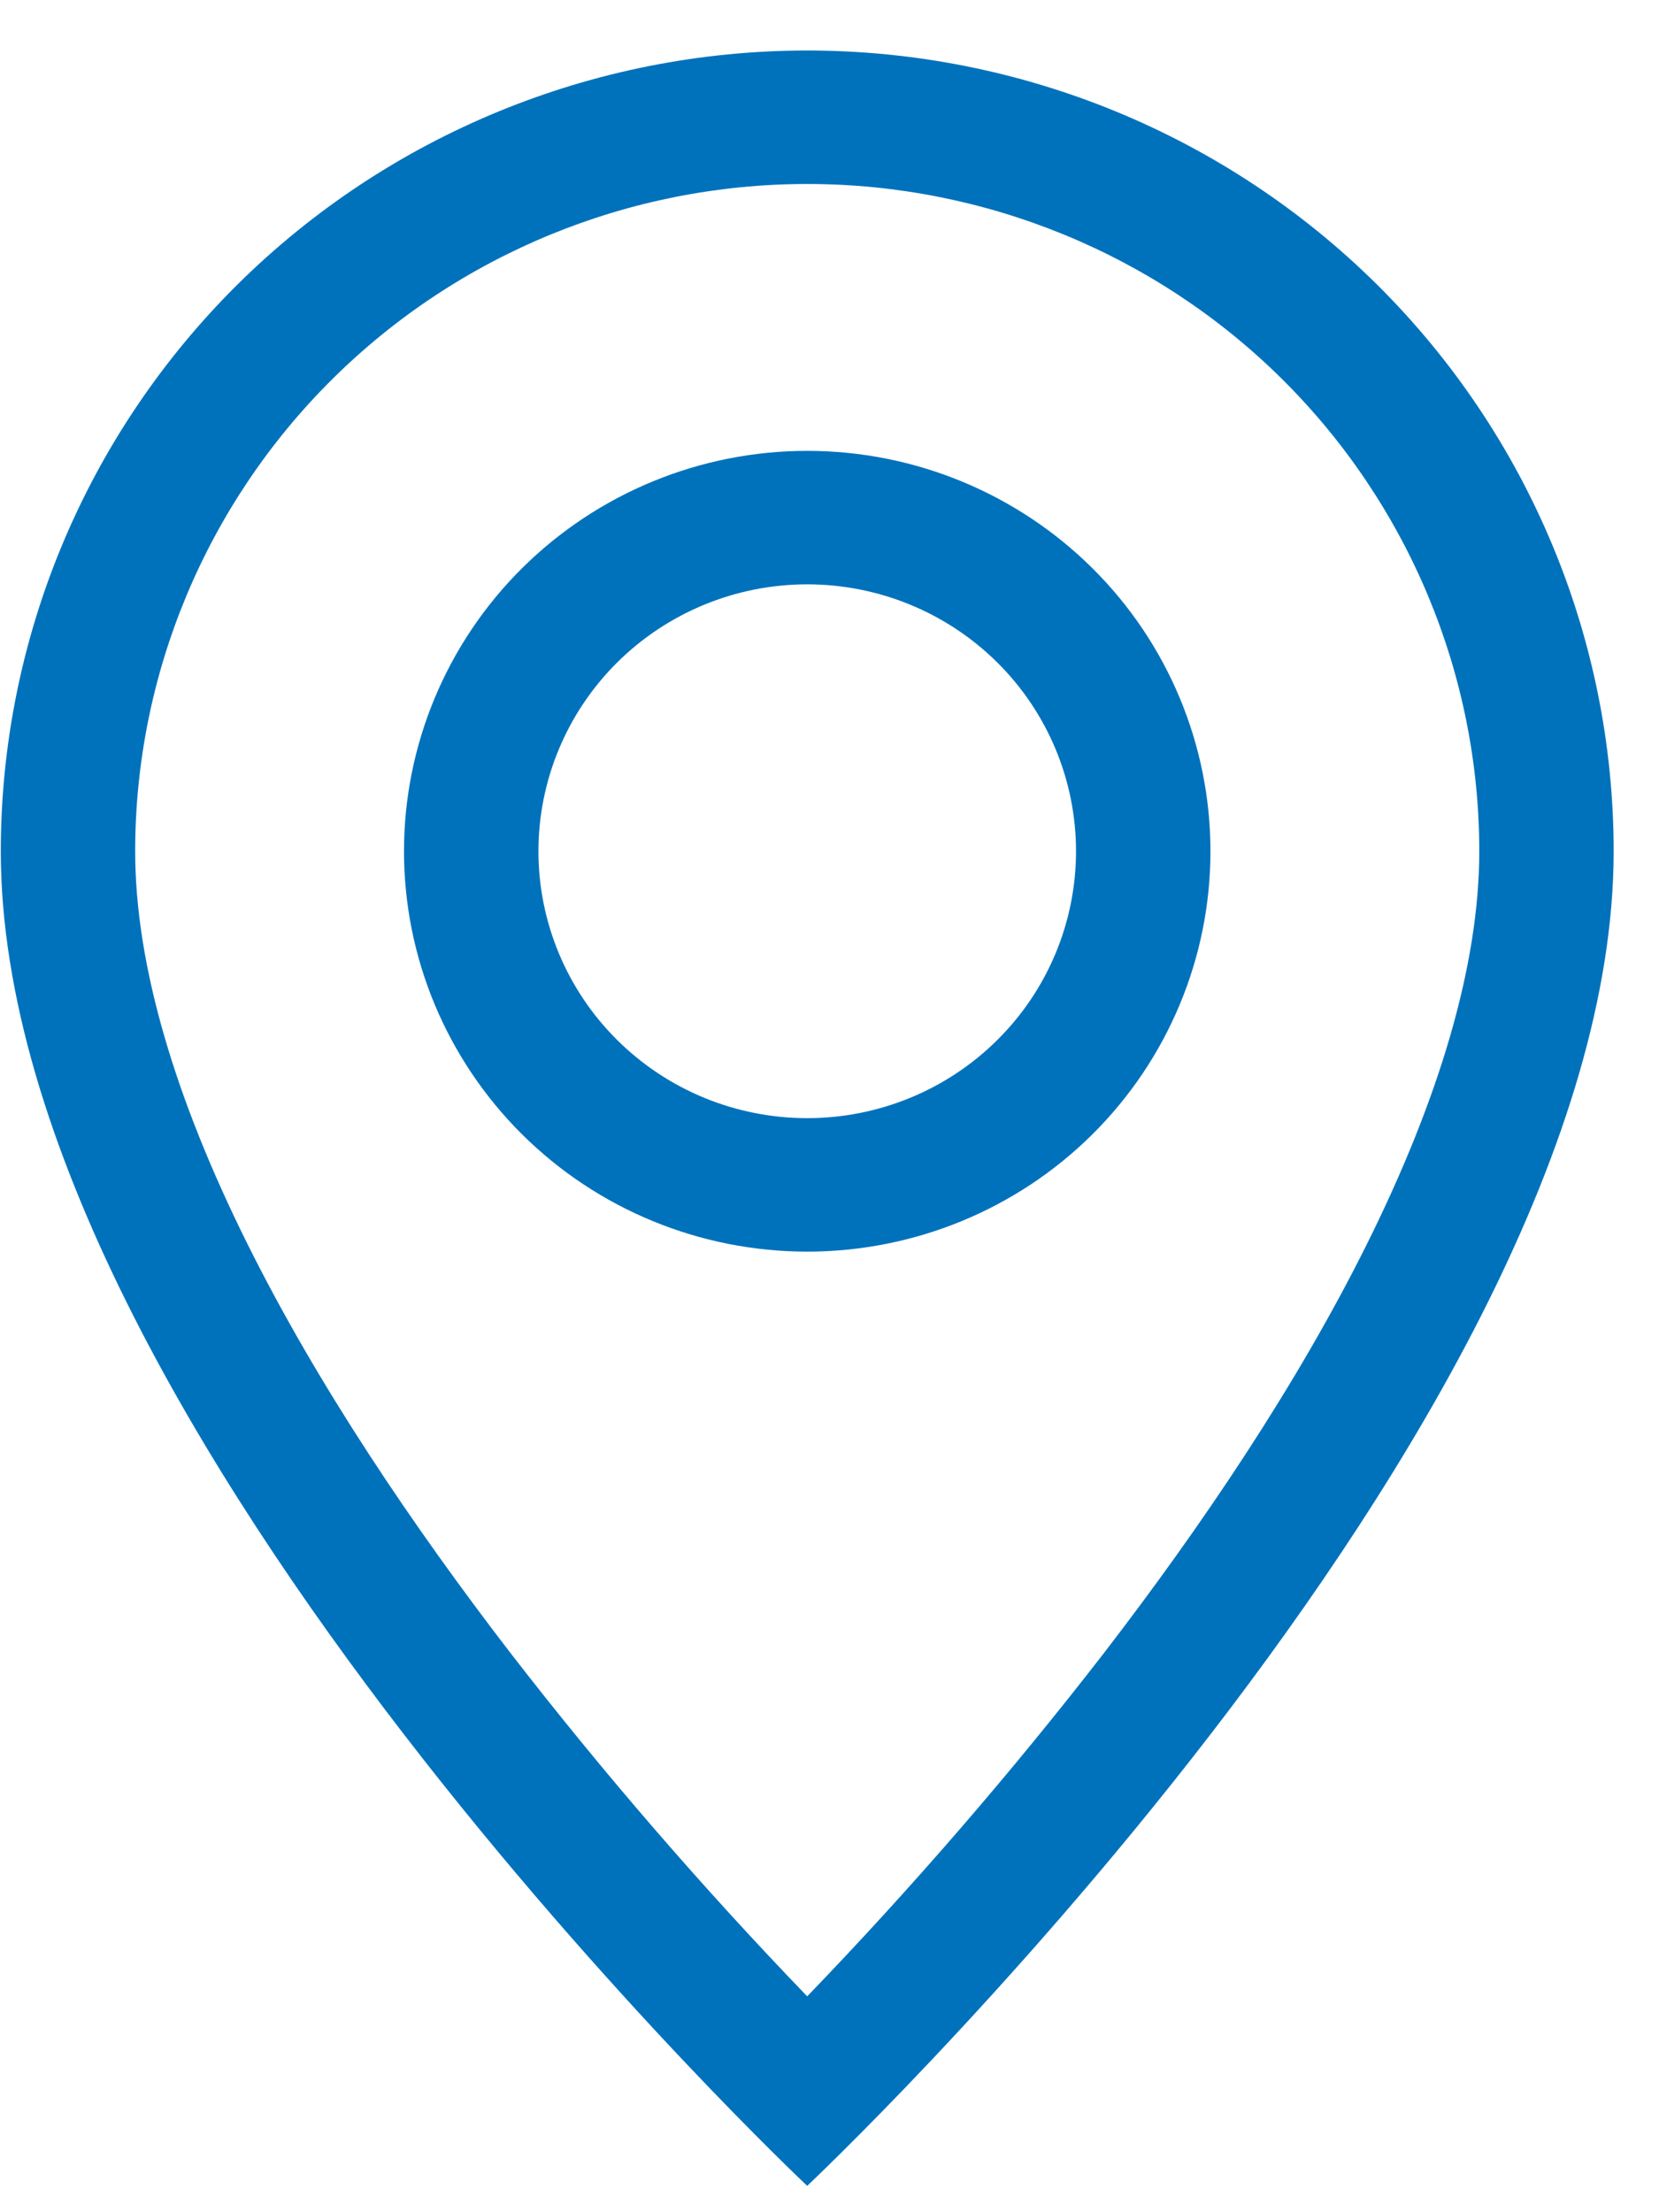
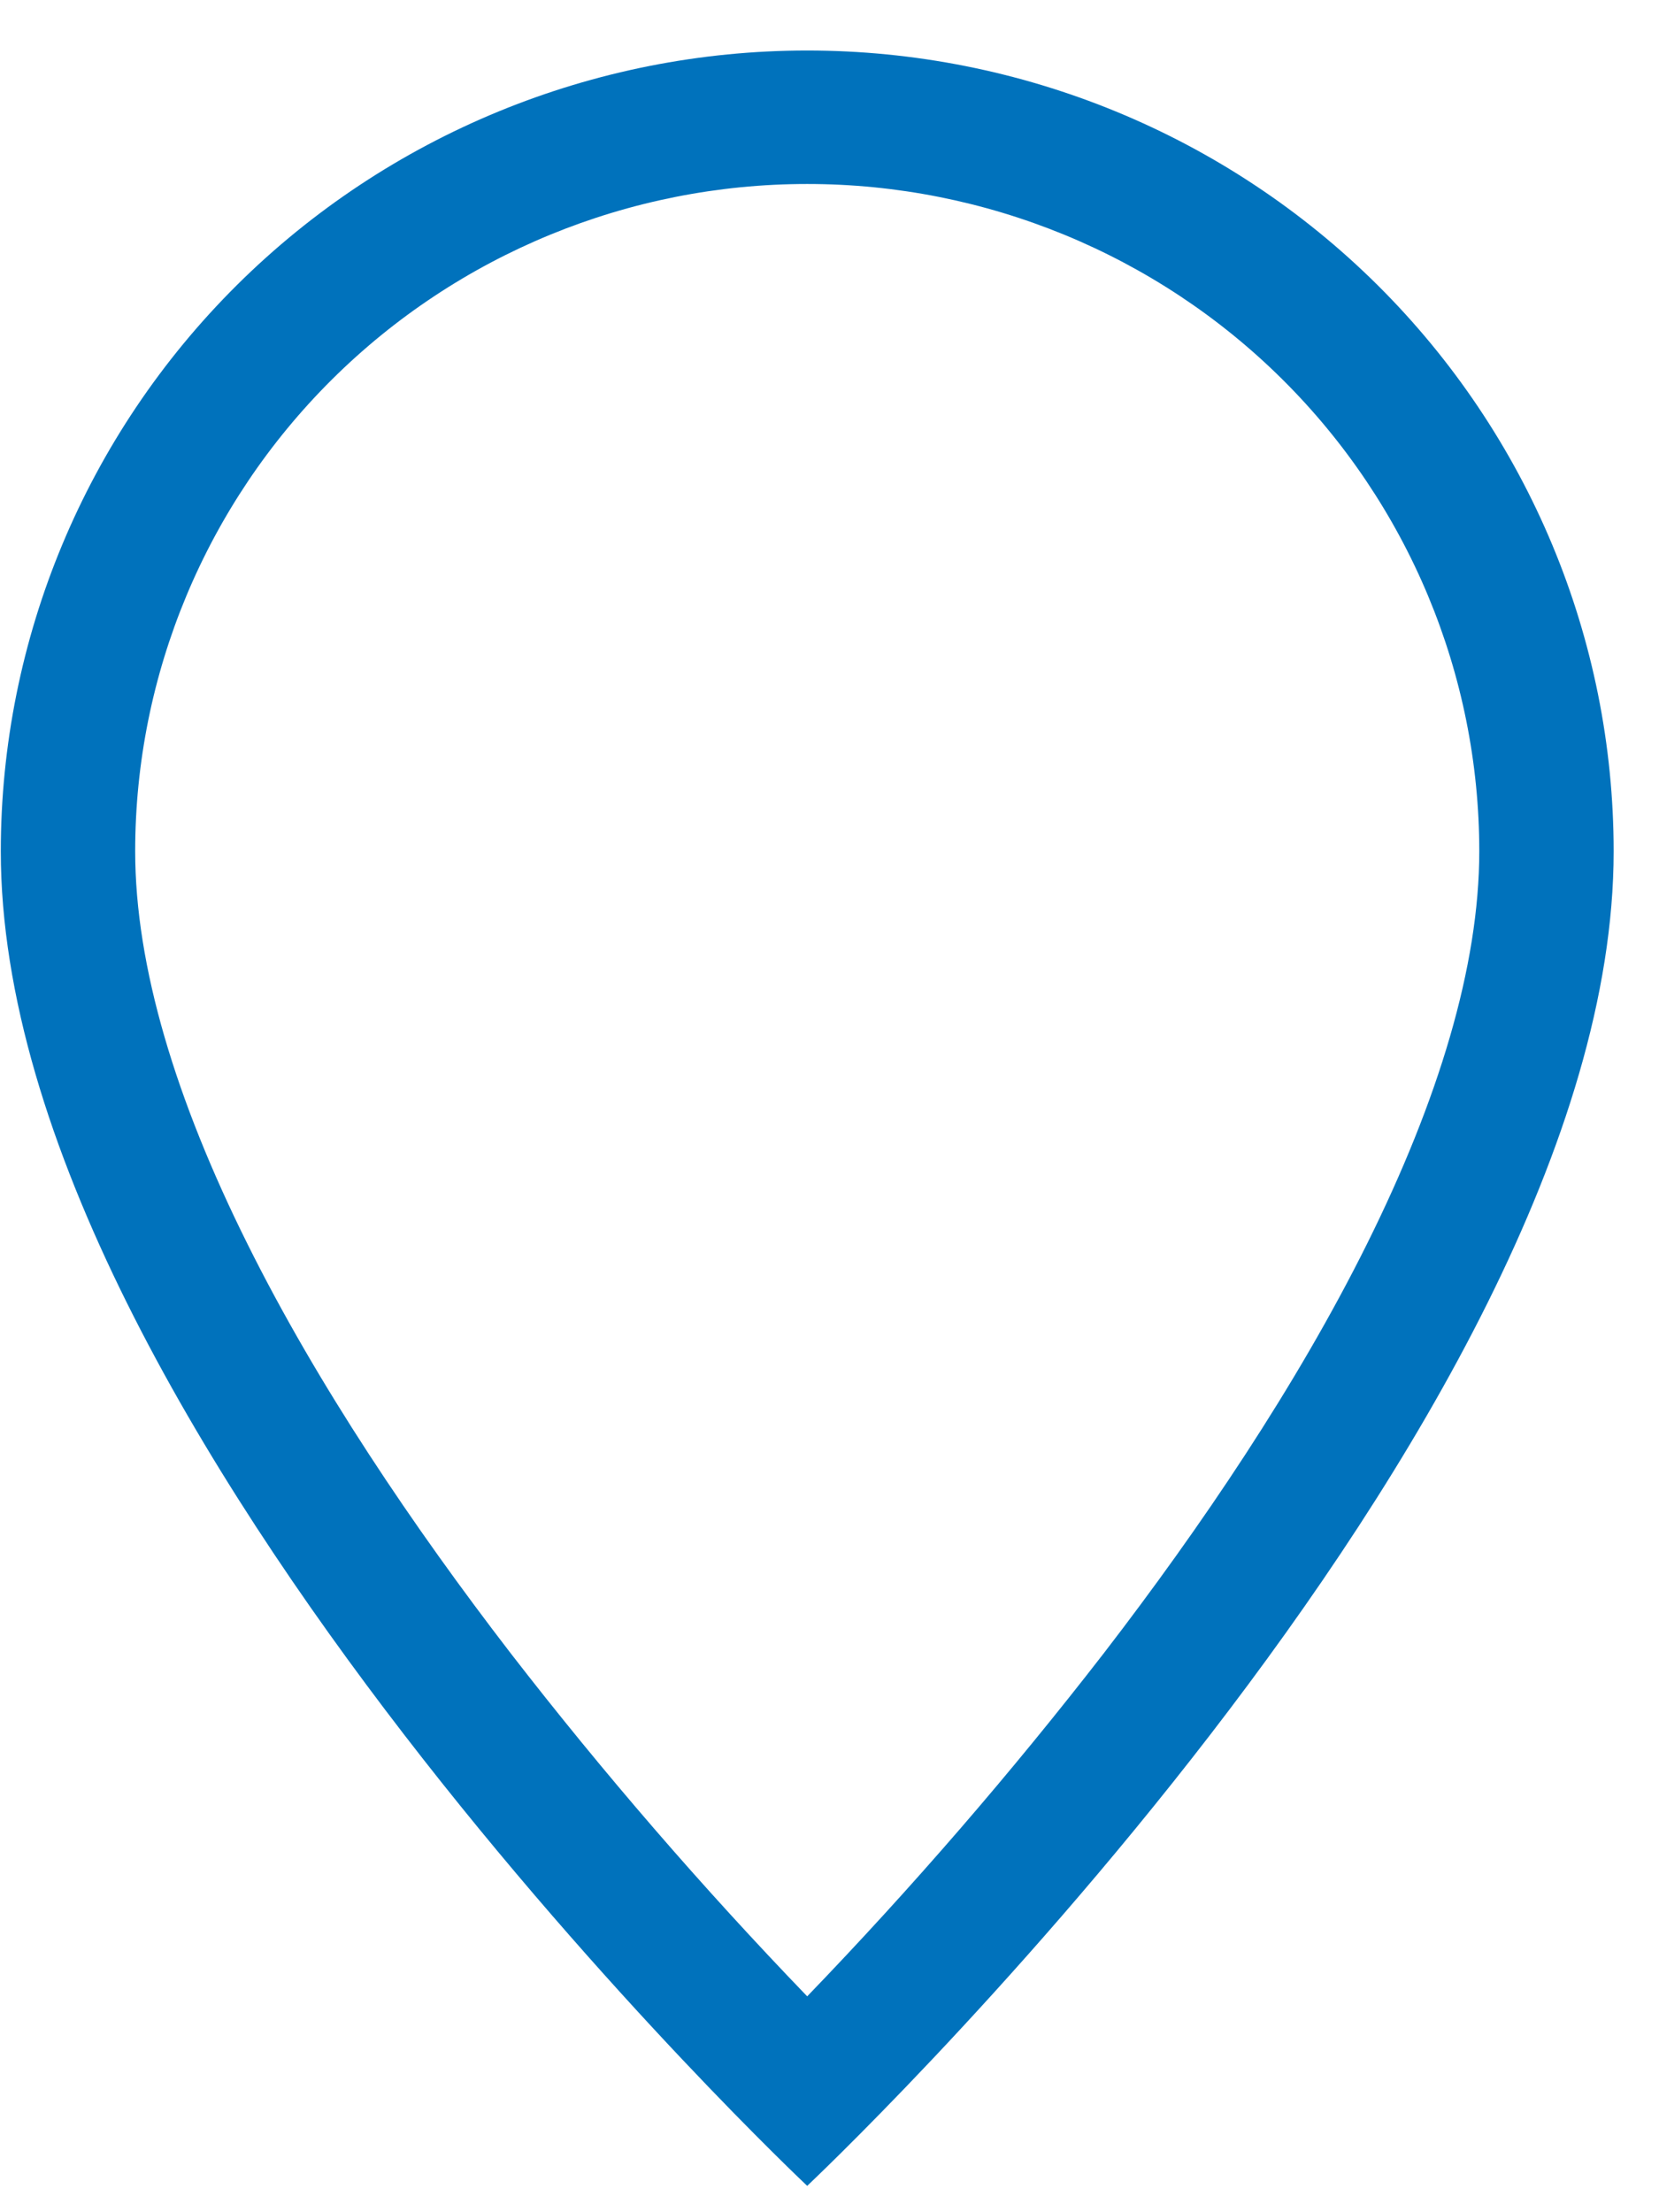
<svg xmlns="http://www.w3.org/2000/svg" width="27" height="36" viewBox="0 0 27 36" fill="none">
  <path d="M22.25 20.238C21.104 22.544 19.551 24.842 17.963 26.905C16.456 28.851 14.846 30.714 13.137 32.487C11.429 30.714 9.818 28.851 8.312 26.905C6.724 24.842 5.171 22.544 4.025 20.238C2.865 17.908 2.2 15.725 2.2 13.853C2.2 10.973 3.353 8.211 5.404 6.174C7.455 4.138 10.237 2.994 13.137 2.994C16.038 2.994 18.82 4.138 20.871 6.174C22.922 8.211 24.075 10.973 24.075 13.853C24.075 15.725 23.408 17.908 22.25 20.238ZM13.137 35.571C13.137 35.571 26.262 23.222 26.262 13.853C26.262 10.397 24.879 7.082 22.418 4.638C19.957 2.195 16.618 0.822 13.137 0.822C9.657 0.822 6.318 2.195 3.857 4.638C1.396 7.082 0.013 10.397 0.013 13.853C0.013 23.222 13.137 35.571 13.137 35.571Z" fill="#0072BC" />
-   <path d="M13.137 18.196C11.977 18.196 10.864 17.739 10.044 16.924C9.224 16.11 8.763 15.005 8.763 13.853C8.763 12.701 9.224 11.596 10.044 10.781C10.864 9.967 11.977 9.509 13.137 9.509C14.298 9.509 15.411 9.967 16.231 10.781C17.052 11.596 17.512 12.701 17.512 13.853C17.512 15.005 17.052 16.11 16.231 16.924C15.411 17.739 14.298 18.196 13.137 18.196ZM13.137 20.368C14.878 20.368 16.547 19.682 17.778 18.46C19.009 17.238 19.7 15.581 19.7 13.853C19.7 12.125 19.009 10.467 17.778 9.246C16.547 8.024 14.878 7.337 13.137 7.337C11.397 7.337 9.728 8.024 8.497 9.246C7.267 10.467 6.575 12.125 6.575 13.853C6.575 15.581 7.267 17.238 8.497 18.46C9.728 19.682 11.397 20.368 13.137 20.368Z" fill="#0072BC" />
</svg>